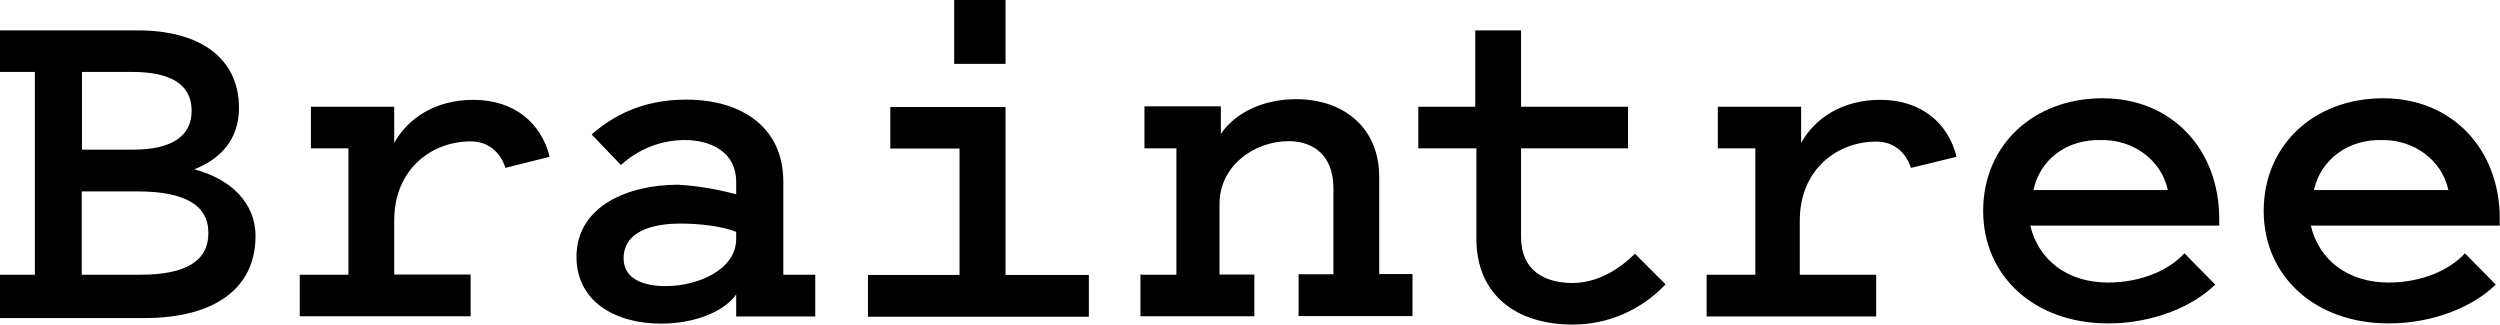
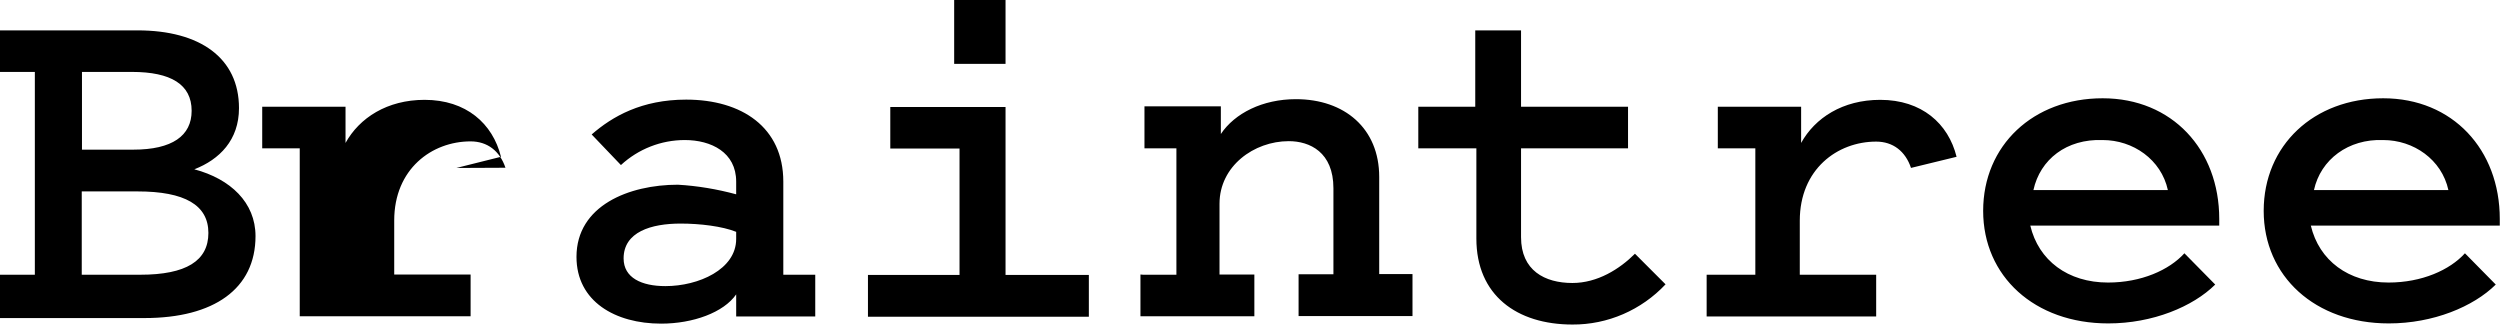
<svg xmlns="http://www.w3.org/2000/svg" id="Layer_1" data-name="Layer 1" viewBox="0 0 111.93 14.54">
-   <path d="M0,14.17v-1.87h1.56V3.22H0v-1.86h6.16c2.8,0,4.54,1.24,4.54,3.48,0,1.43-.87,2.3-2,2.74,1.62.43,2.74,1.49,2.74,2.99,0,2.36-1.86,3.67-4.97,3.67H0v-.07ZM3.67,3.22v3.48h2.3c1.74,0,2.61-.62,2.61-1.74,0-1.18-.93-1.74-2.67-1.74h-2.24ZM3.67,12.3h2.61c2.05,0,3.05-.62,3.05-1.87s-1.06-1.86-3.17-1.86h-2.5v3.73ZM22.63,7.51c-.25-.75-.81-1.18-1.56-1.18-1.74,0-3.42,1.24-3.42,3.54v2.42h3.42v1.87h-7.65v-1.86h2.18v-5.66h-1.68v-1.86h3.73v1.62c.62-1.12,1.86-1.93,3.54-1.93,1.86,0,3.05,1.06,3.42,2.55l-2,.5M32.96,8.69v-.56c0-1.31-1.12-1.86-2.3-1.86-1.06,0-2.08.4-2.86,1.12l-1.31-1.37c.93-.81,2.24-1.56,4.23-1.56,2.49,0,4.35,1.24,4.35,3.67v4.17h1.43v1.87h-3.54v-.99c-.56.81-1.93,1.31-3.36,1.31-2.05,0-3.79-.99-3.79-2.99,0-2.3,2.36-3.23,4.54-3.23.88.05,1.76.2,2.61.43M32.96,10.38c-.62-.25-1.62-.37-2.49-.37-1.31,0-2.55.37-2.55,1.56,0,.87.81,1.24,1.87,1.24,1.49,0,3.17-.75,3.17-2.11v-.3M48.75,12.31v1.87h-9.89v-1.87h4.1v-5.66h-3.1v-1.86h5.16v7.52h3.72ZM42.72,0h2.3v2.86h-2.3V0ZM51.18,12.3h1.49v-5.66h-1.43v-1.88h3.42v1.24c.62-.93,1.87-1.56,3.36-1.56,2.18,0,3.73,1.31,3.73,3.48v4.35h1.49v1.88h-5.1v-1.87h1.56v-3.85c0-1.62-1.06-2.11-2-2.11-1.56,0-3.1,1.12-3.1,2.8v3.17h1.56v1.87h-5.1v-1.87M66.05,6.64h-2.55v-1.86h2.55V1.36h2.05v3.42h4.79v1.86h-4.79v3.98c0,1.49,1.06,2.05,2.3,2.05,1.12,0,2.11-.62,2.8-1.31l1.37,1.37c-1.08,1.15-2.59,1.81-4.17,1.8-2.49,0-4.3-1.31-4.3-3.85v-4.04M85.56,7.52c-.25-.75-.81-1.18-1.56-1.18-1.74,0-3.42,1.24-3.42,3.54v2.42h3.42v1.87h-7.59v-1.87h2.18v-5.66h-1.68v-1.86h3.73v1.62c.62-1.12,1.86-1.93,3.54-1.93,1.86,0,3.05,1.06,3.42,2.55l-2.05.5M99.18,12.74c-1,.99-2.8,1.74-4.79,1.74-3.3,0-5.6-2.11-5.6-5.04s2.24-5.04,5.35-5.04,5.22,2.3,5.22,5.4v.3h-8.46c.37,1.56,1.68,2.55,3.48,2.55,1.49,0,2.74-.56,3.42-1.31l1.37,1.39ZM91.03,8.51h6.03c-.3-1.37-1.56-2.24-2.92-2.24-1.62-.06-2.8.87-3.1,2.24h0ZM111.74,12.74c-1,.99-2.8,1.74-4.79,1.74-3.3,0-5.6-2.11-5.6-5.04s2.24-5.04,5.35-5.04,5.22,2.3,5.22,5.4v.3h-8.46c.37,1.56,1.68,2.55,3.48,2.55,1.49,0,2.74-.56,3.42-1.31l1.37,1.39ZM103.59,8.51h6.03c-.3-1.37-1.56-2.24-2.92-2.24-1.56-.06-2.8.87-3.1,2.24h0Z" />
+   <path d="M0,14.17v-1.87h1.56V3.22H0v-1.86h6.16c2.8,0,4.54,1.24,4.54,3.48,0,1.43-.87,2.3-2,2.74,1.62.43,2.74,1.49,2.74,2.99,0,2.36-1.86,3.67-4.97,3.67H0v-.07ZM3.67,3.22v3.48h2.3c1.74,0,2.61-.62,2.61-1.74,0-1.18-.93-1.74-2.67-1.74h-2.24ZM3.67,12.3h2.61c2.05,0,3.05-.62,3.05-1.87s-1.06-1.86-3.17-1.86h-2.5v3.73ZM22.63,7.51c-.25-.75-.81-1.18-1.56-1.18-1.74,0-3.42,1.24-3.42,3.54v2.42h3.42v1.87h-7.65v-1.86v-5.66h-1.68v-1.86h3.73v1.62c.62-1.12,1.86-1.93,3.54-1.93,1.86,0,3.05,1.06,3.42,2.55l-2,.5M32.96,8.69v-.56c0-1.31-1.12-1.86-2.3-1.86-1.06,0-2.08.4-2.86,1.12l-1.31-1.37c.93-.81,2.24-1.56,4.23-1.56,2.49,0,4.35,1.24,4.35,3.67v4.17h1.43v1.87h-3.54v-.99c-.56.81-1.93,1.31-3.36,1.31-2.05,0-3.79-.99-3.79-2.99,0-2.3,2.36-3.23,4.54-3.23.88.05,1.76.2,2.61.43M32.96,10.38c-.62-.25-1.62-.37-2.49-.37-1.31,0-2.55.37-2.55,1.56,0,.87.81,1.24,1.87,1.24,1.49,0,3.17-.75,3.17-2.11v-.3M48.75,12.31v1.87h-9.89v-1.87h4.1v-5.66h-3.1v-1.86h5.16v7.52h3.72ZM42.72,0h2.3v2.86h-2.3V0ZM51.18,12.3h1.49v-5.66h-1.43v-1.88h3.42v1.24c.62-.93,1.87-1.56,3.36-1.56,2.18,0,3.73,1.31,3.73,3.48v4.35h1.49v1.88h-5.1v-1.87h1.56v-3.85c0-1.62-1.06-2.11-2-2.11-1.56,0-3.1,1.12-3.1,2.8v3.17h1.56v1.87h-5.1v-1.87M66.05,6.64h-2.55v-1.86h2.55V1.36h2.05v3.42h4.79v1.86h-4.79v3.98c0,1.49,1.06,2.05,2.3,2.05,1.12,0,2.11-.62,2.8-1.31l1.37,1.37c-1.08,1.15-2.59,1.81-4.17,1.8-2.49,0-4.3-1.31-4.3-3.85v-4.04M85.56,7.52c-.25-.75-.81-1.18-1.56-1.18-1.74,0-3.42,1.24-3.42,3.54v2.42h3.42v1.87h-7.59v-1.87h2.18v-5.66h-1.68v-1.86h3.73v1.62c.62-1.12,1.86-1.93,3.54-1.93,1.86,0,3.05,1.06,3.42,2.55l-2.05.5M99.18,12.74c-1,.99-2.8,1.74-4.79,1.74-3.3,0-5.6-2.11-5.6-5.04s2.24-5.04,5.35-5.04,5.22,2.3,5.22,5.4v.3h-8.46c.37,1.56,1.68,2.55,3.48,2.55,1.49,0,2.74-.56,3.42-1.31l1.37,1.39ZM91.03,8.51h6.03c-.3-1.37-1.56-2.24-2.92-2.24-1.62-.06-2.8.87-3.1,2.24h0ZM111.74,12.74c-1,.99-2.8,1.74-4.79,1.74-3.3,0-5.6-2.11-5.6-5.04s2.24-5.04,5.35-5.04,5.22,2.3,5.22,5.4v.3h-8.46c.37,1.56,1.68,2.55,3.48,2.55,1.49,0,2.74-.56,3.42-1.31l1.37,1.39ZM103.59,8.51h6.03c-.3-1.37-1.56-2.24-2.92-2.24-1.56-.06-2.8.87-3.1,2.24h0Z" />
</svg>